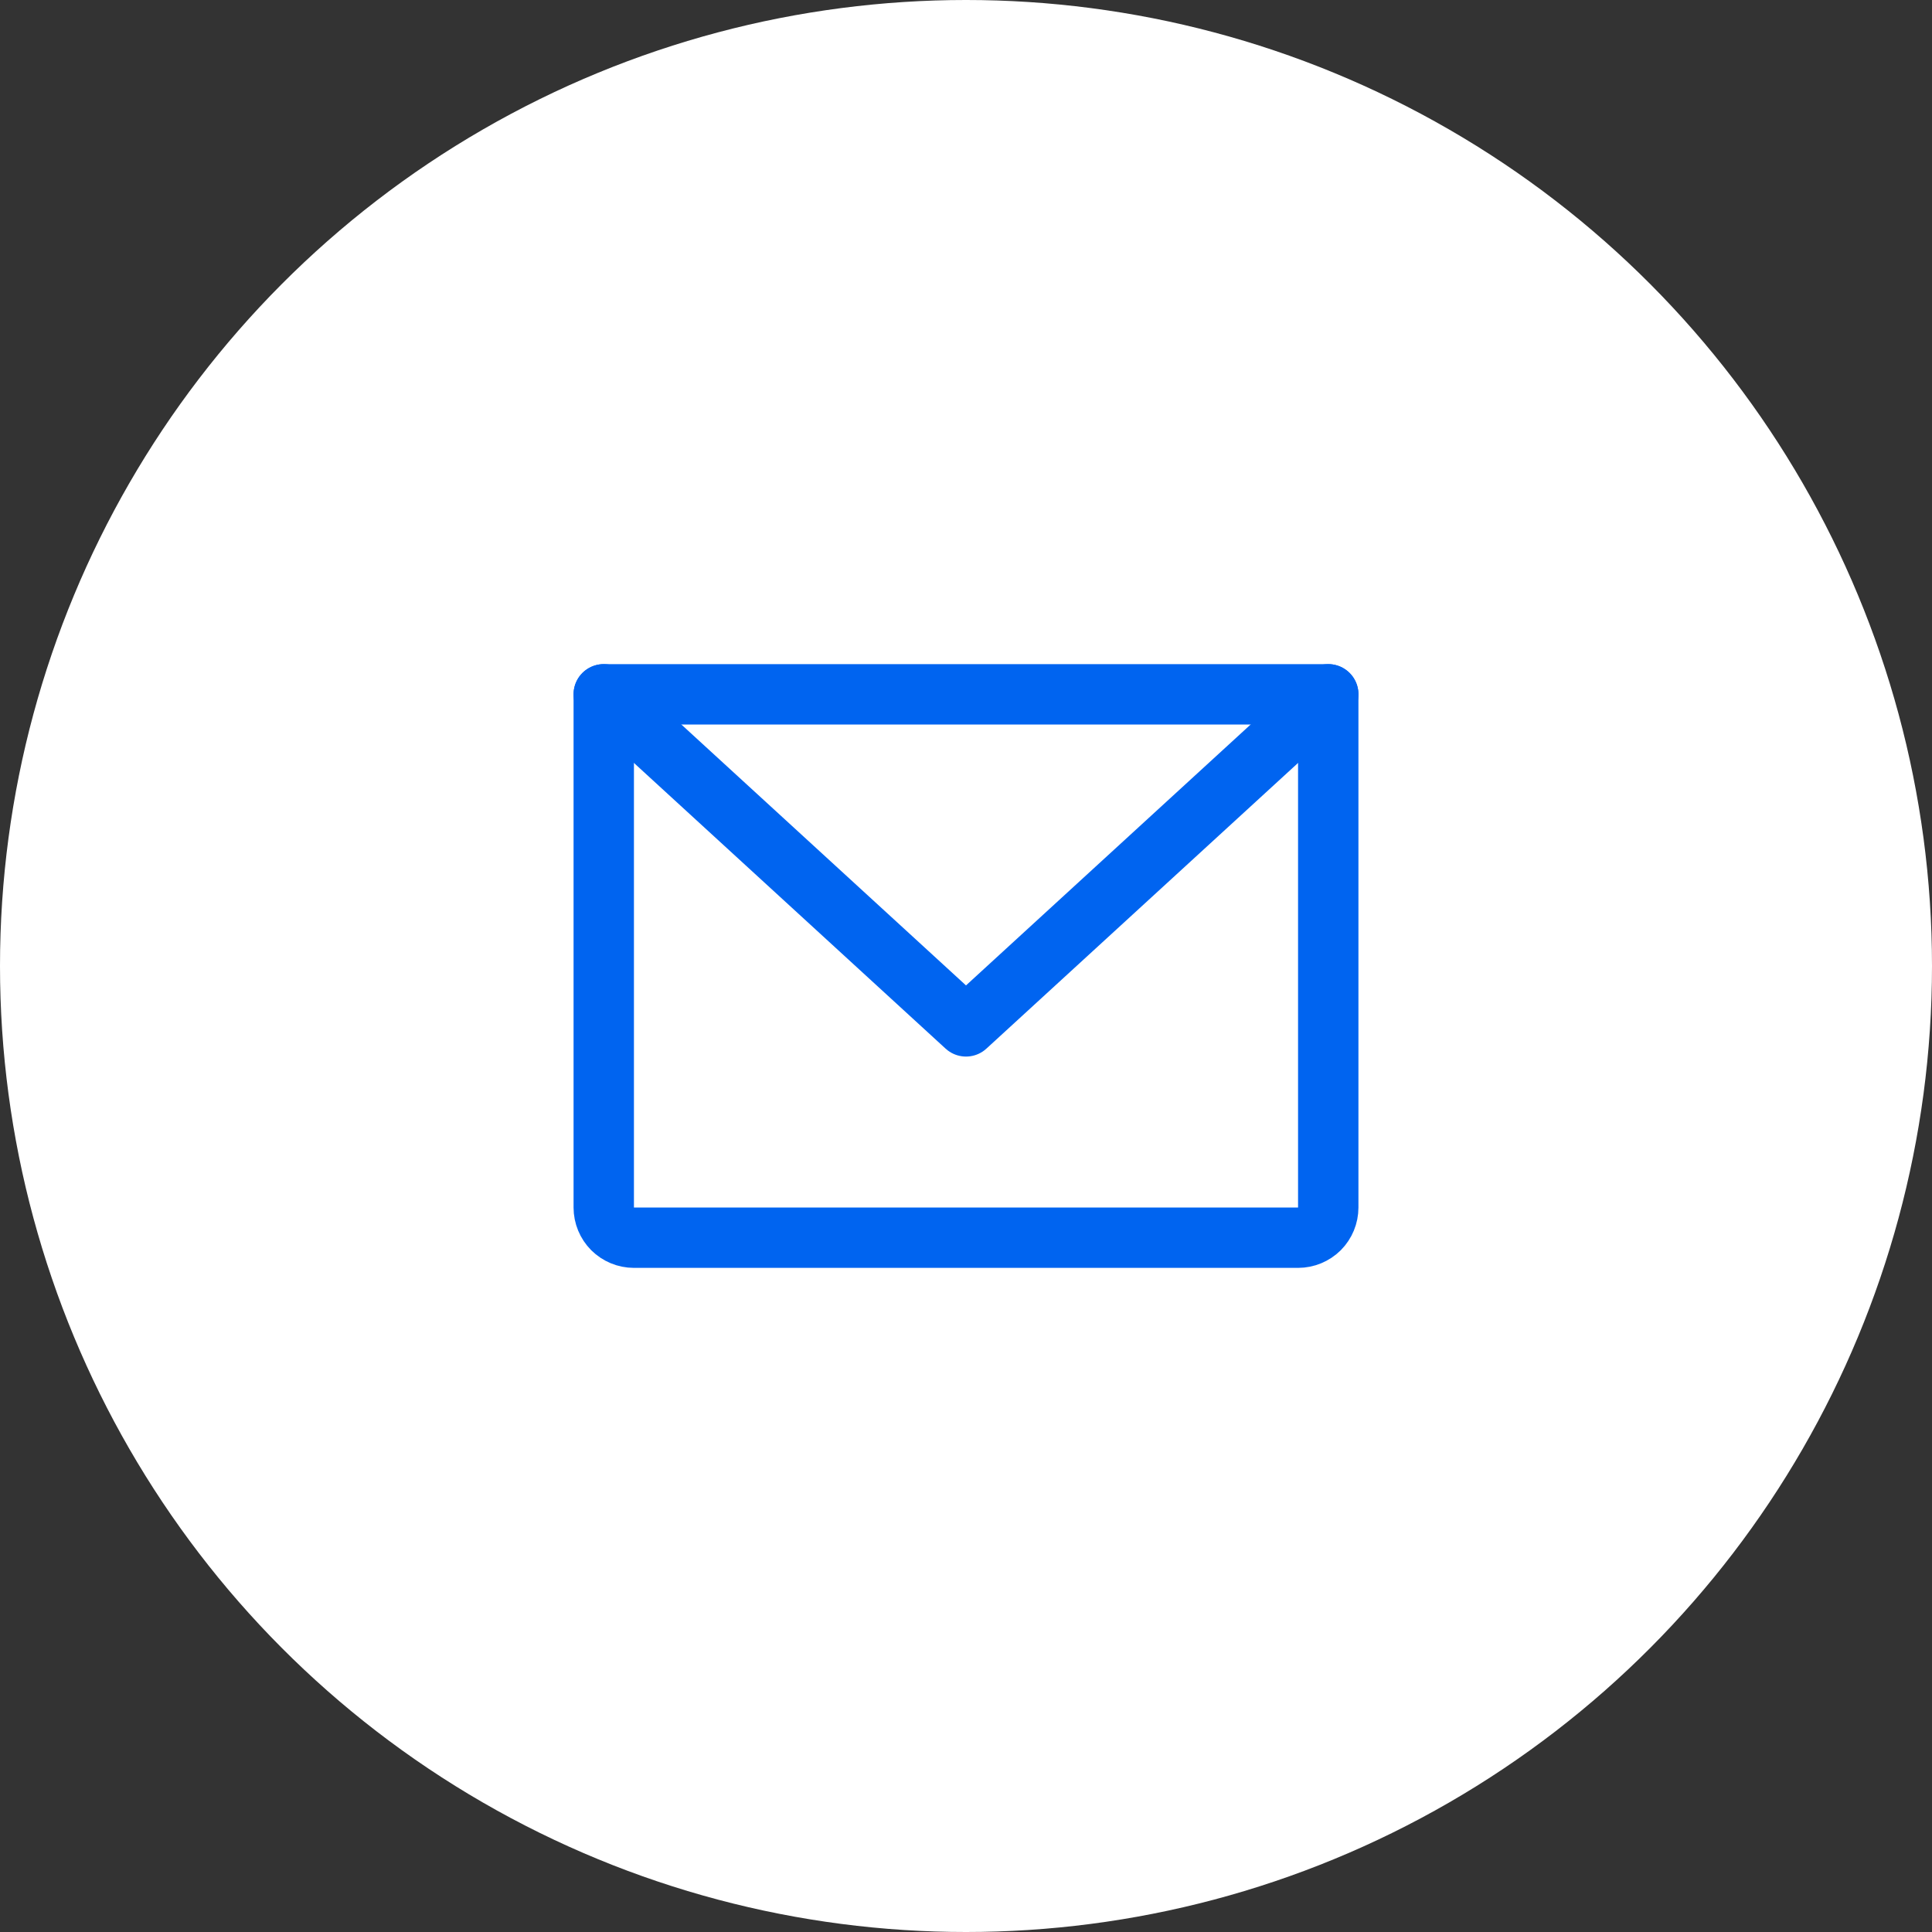
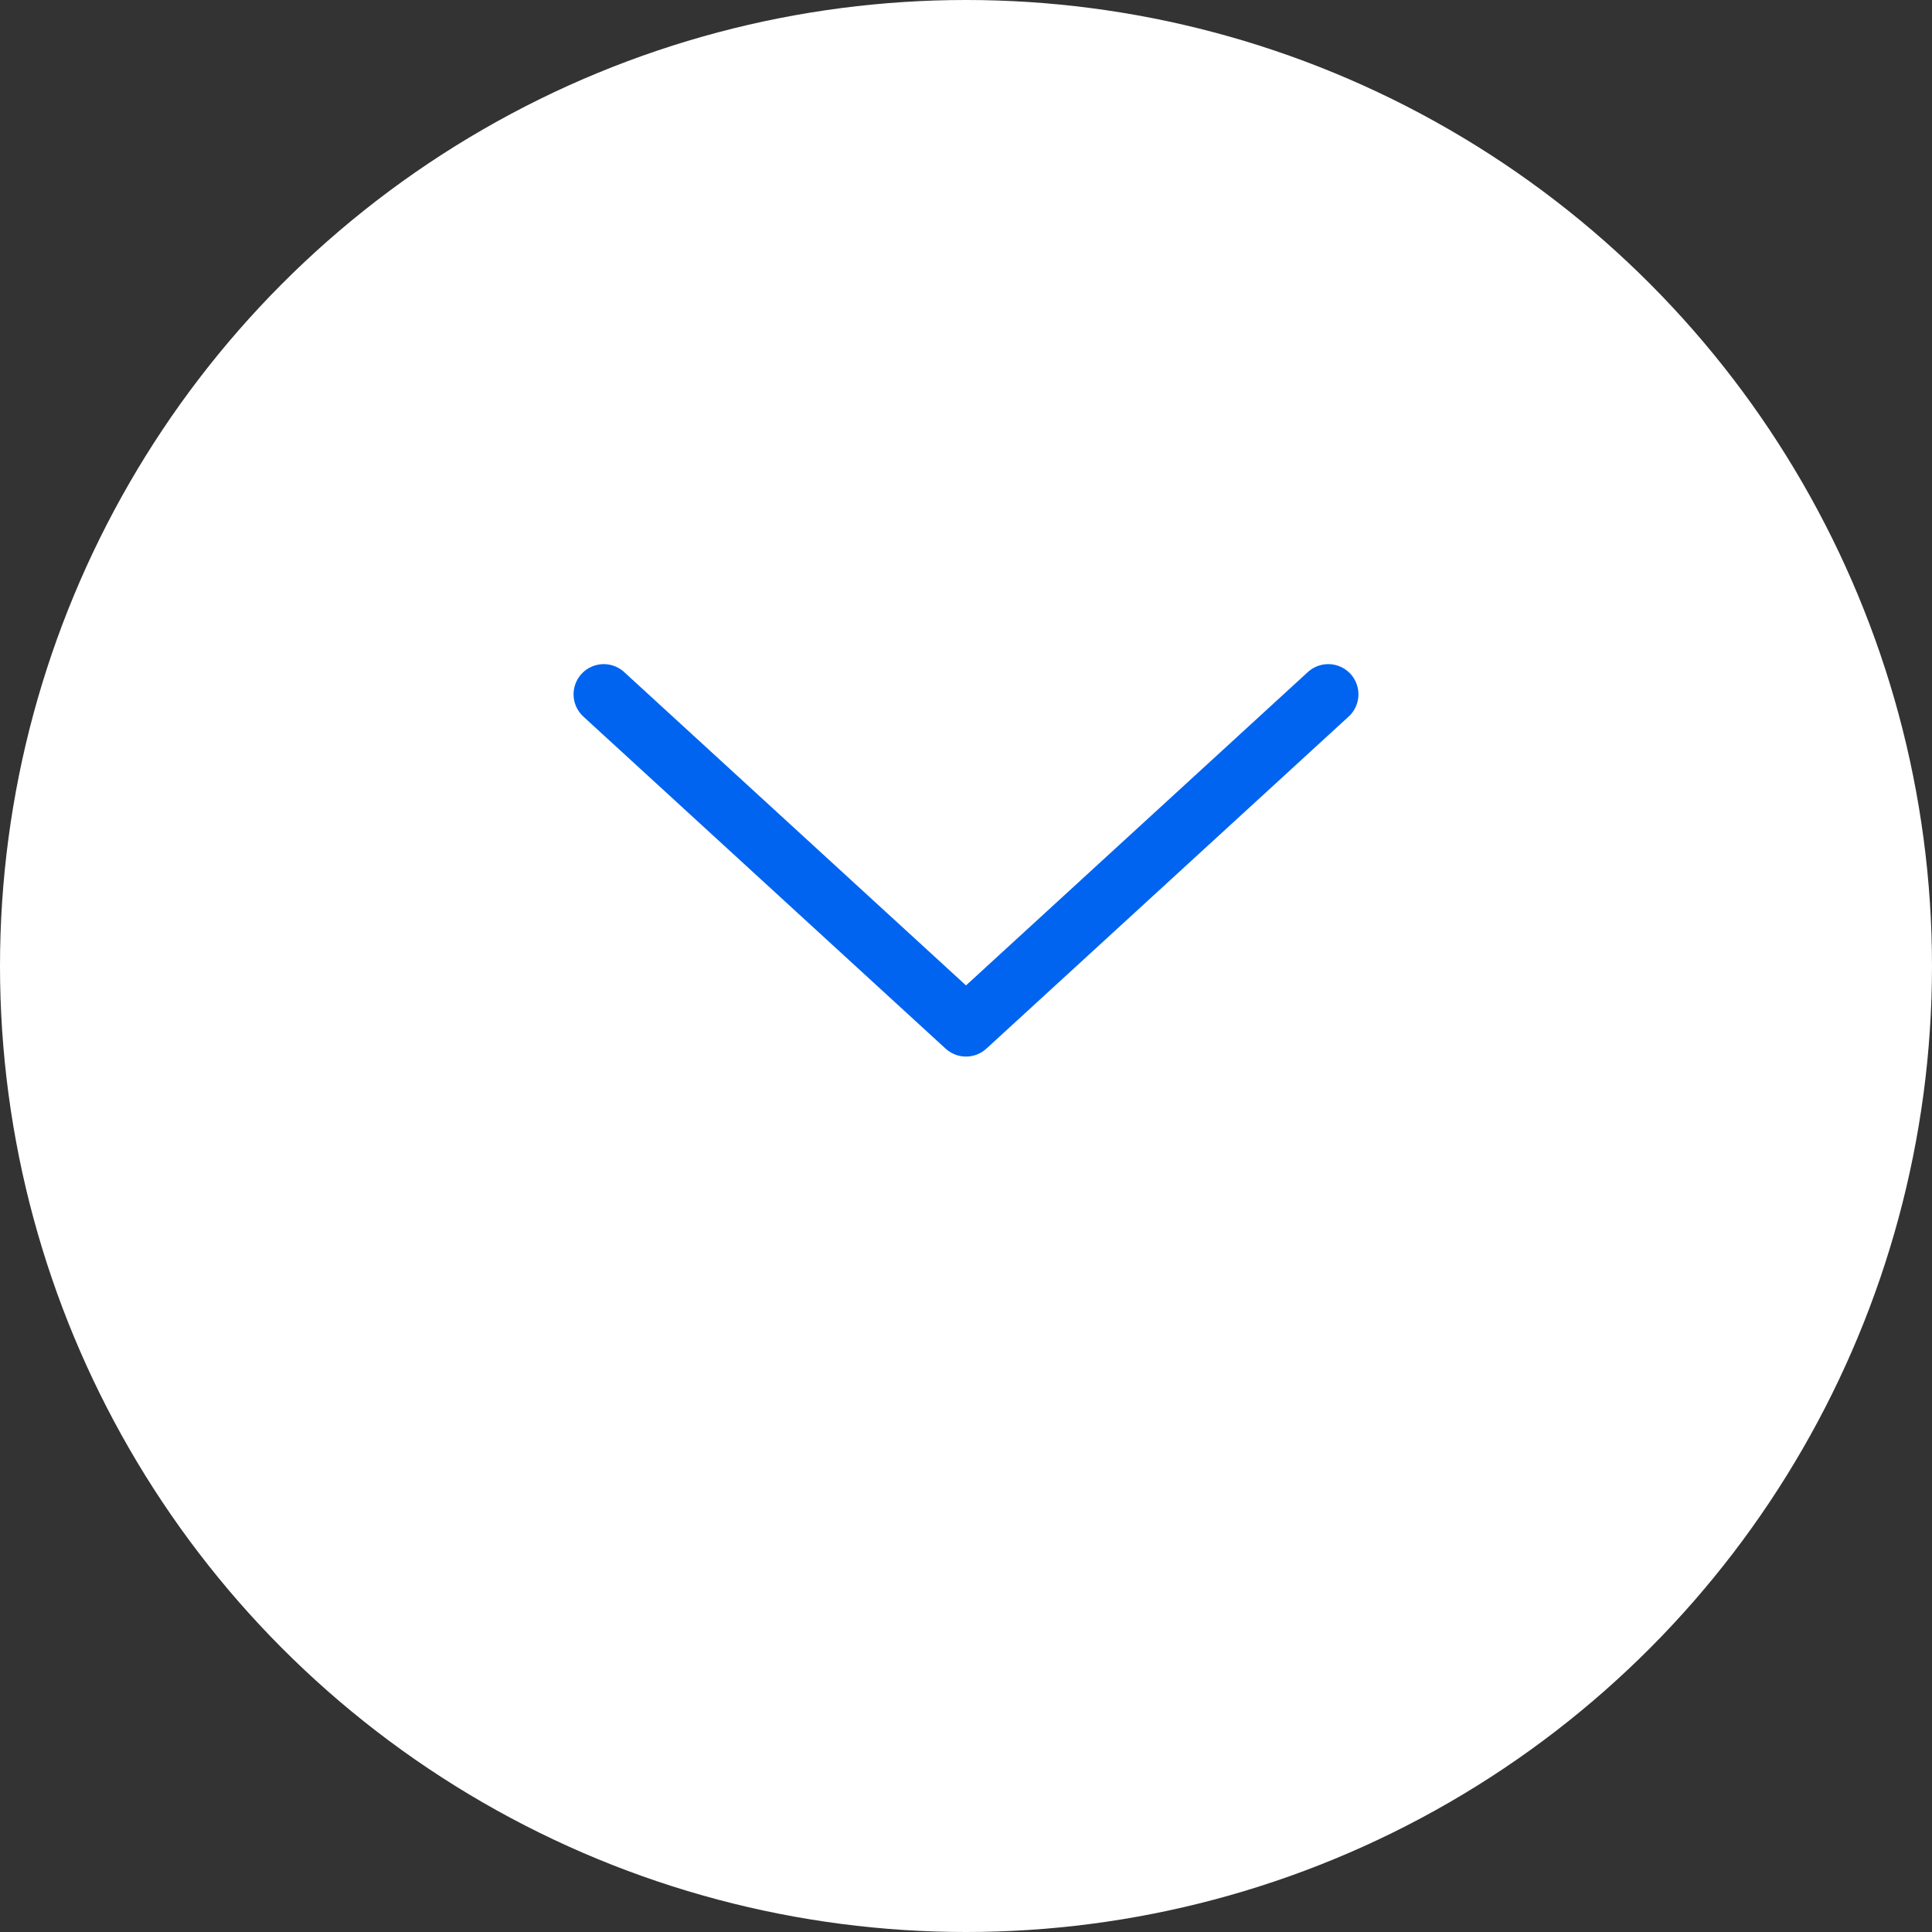
<svg xmlns="http://www.w3.org/2000/svg" width="32" height="32" viewBox="0 0 32 32" fill="none">
  <rect x="0" y="0" width="32" height="32" fill="#333333" stroke="none" />
  <circle cx="16" cy="16" r="16" fill="white" />
-   <path d="M10 11.5H22V20C22 20.133 21.947 20.26 21.854 20.354C21.76 20.447 21.633 20.5 21.5 20.5H10.5C10.367 20.5 10.24 20.447 10.146 20.354C10.053 20.26 10 20.133 10 20V11.5Z" stroke="#0064F0" stroke-linecap="round" stroke-linejoin="round" />
  <path d="M22 11.5L16 17L10 11.5" stroke="#0064F0" stroke-linecap="round" stroke-linejoin="round" />
</svg>